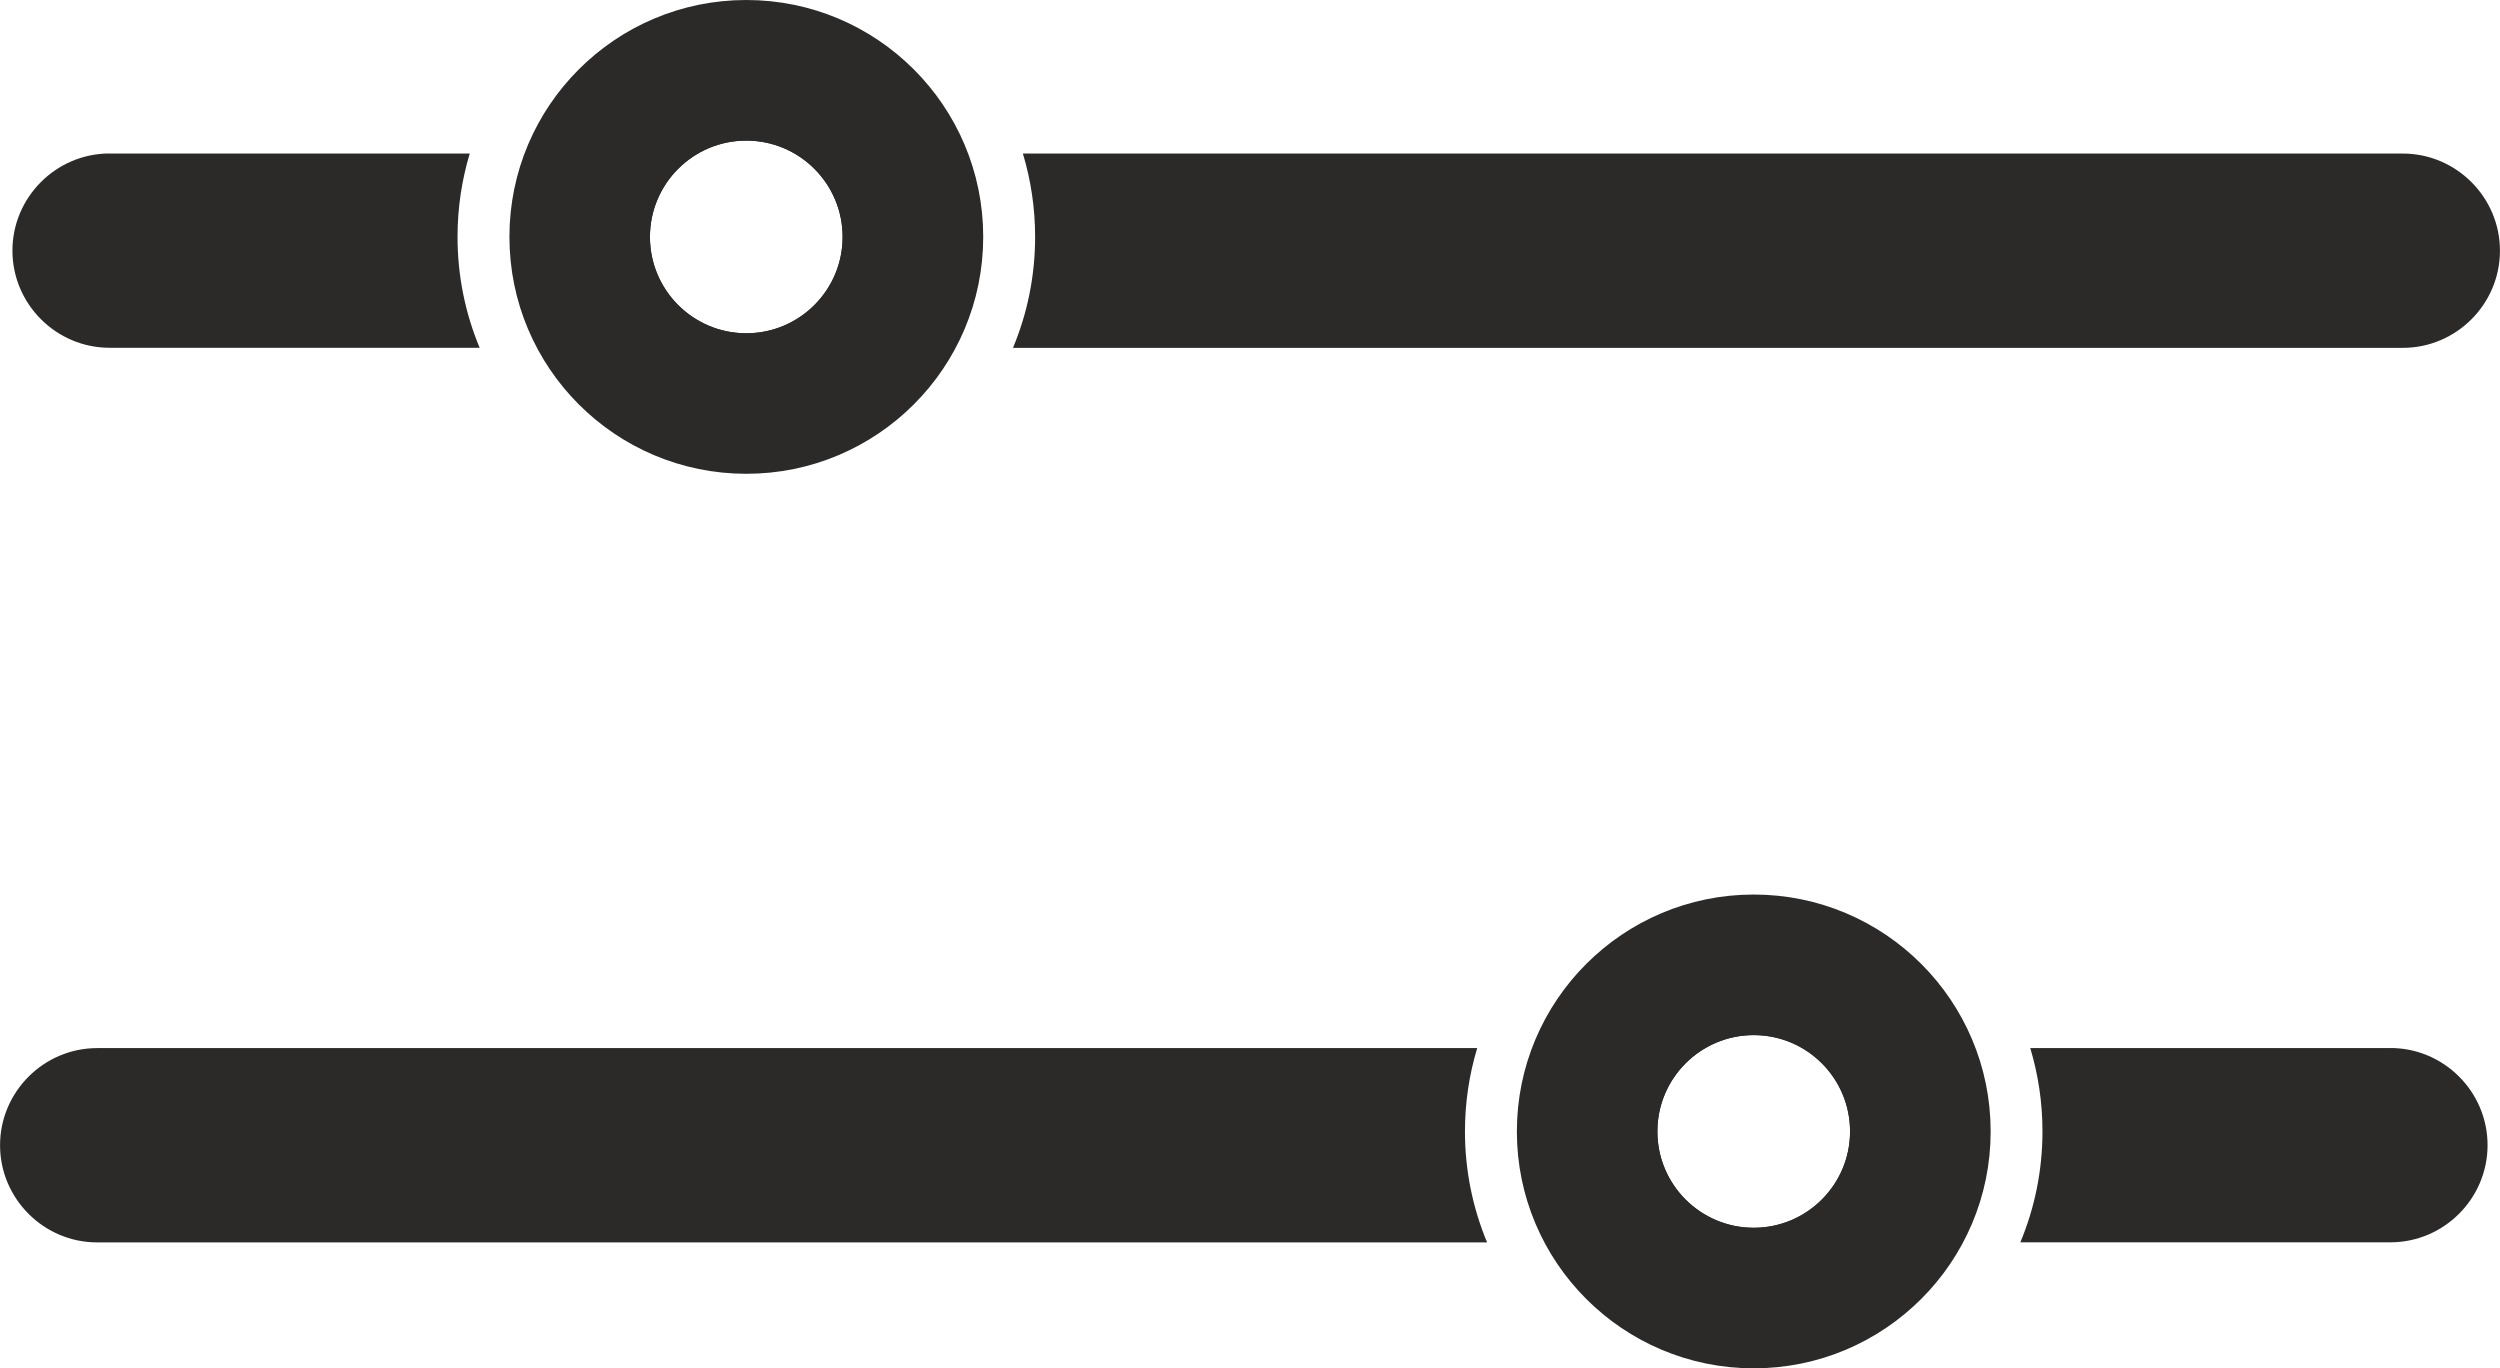
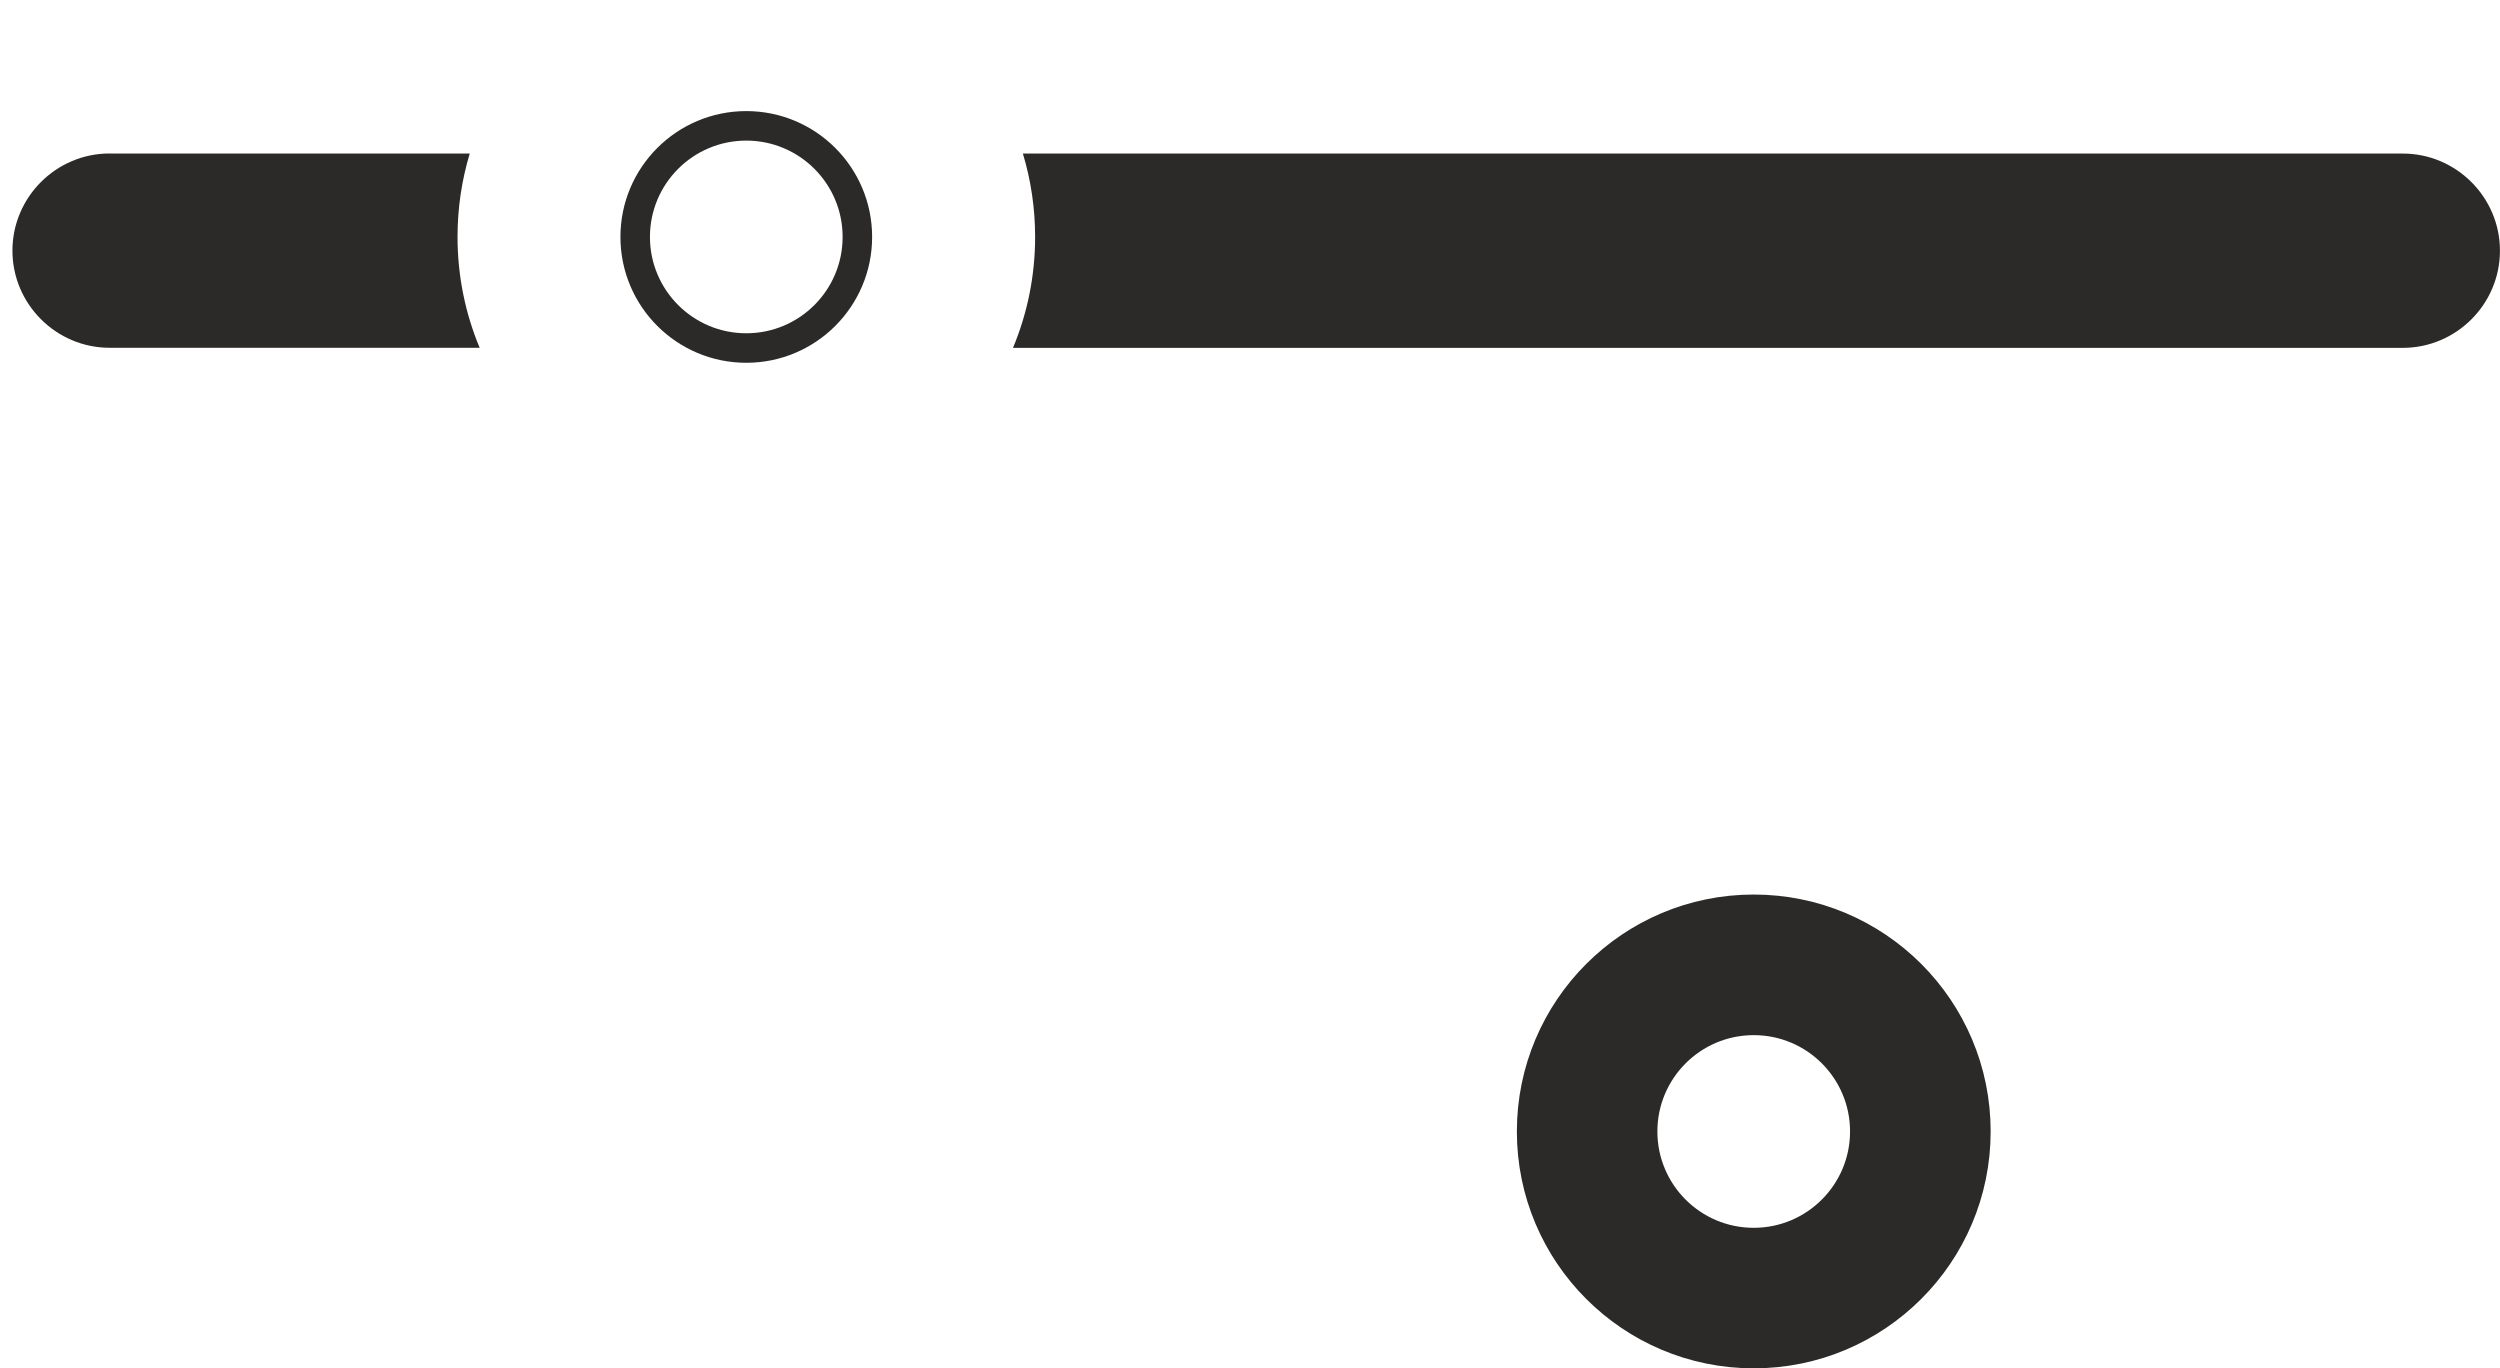
<svg xmlns="http://www.w3.org/2000/svg" xml:space="preserve" width="16.933mm" height="9.268mm" style="shape-rendering:geometricPrecision; text-rendering:geometricPrecision; image-rendering:optimizeQuality; fill-rule:evenodd; clip-rule:evenodd" viewBox="0 0 304.92 166.9">
  <defs>
    <style type="text/css"> .str0 {stroke:#2B2A29;stroke-width:3.6;stroke-miterlimit:22.926} .fil1 {fill:none} .fil0 {fill:#2B2A29} </style>
  </defs>
  <g id="Layer_x0020_1">
    <path class="fil0" d="M13.35 18.73l43.94 0c-0.97,3.22 -1.49,6.63 -1.49,10.16 0,4.8 0.96,9.37 2.7,13.53l-45.14 0c-6.52,0 -11.85,-5.33 -11.85,-11.85l0 0c0,-6.52 5.33,-11.85 11.85,-11.85zm111.4 0l168.32 0c6.52,0 11.85,5.33 11.85,11.85l0 0c0,6.52 -5.33,11.85 -11.85,11.85l-169.52 0c1.74,-4.17 2.7,-8.74 2.7,-13.53 0,-3.53 -0.52,-6.94 -1.49,-10.16z" />
-     <path class="fil0 str0" d="M91.02 1.8c14.96,0 27.1,12.13 27.1,27.09 0,14.97 -12.13,27.1 -27.1,27.1 -14.96,0 -27.09,-12.13 -27.09,-27.1 0,-14.96 12.13,-27.09 27.09,-27.09zm0 13.55c7.48,0 13.55,6.07 13.55,13.55 0,7.48 -6.07,13.55 -13.55,13.55 -7.48,0 -13.55,-6.07 -13.55,-13.55 0,-7.48 6.07,-13.55 13.55,-13.55z" />
    <circle class="fil1 str0" cx="91.02" cy="28.9" r="13.55" />
-     <path class="fil0" d="M291.57 127.84l-43.94 0c0.97,3.22 1.49,6.63 1.49,10.16 0,4.8 -0.96,9.37 -2.7,13.53l45.14 0c6.52,0 11.85,-5.33 11.85,-11.85l0 0c0,-6.52 -5.33,-11.85 -11.85,-11.85zm-111.4 0l-168.32 0c-6.52,0 -11.85,5.33 -11.85,11.85l0 0c0,6.52 5.33,11.85 11.85,11.85l169.53 0c-1.74,-4.17 -2.7,-8.74 -2.7,-13.53 0,-3.53 0.52,-6.94 1.49,-10.16z" />
    <path class="fil0 str0" d="M213.9 110.91c-14.96,0 -27.09,12.13 -27.09,27.1 0,14.96 12.13,27.09 27.09,27.09 14.96,0 27.1,-12.13 27.1,-27.09 0,-14.97 -12.13,-27.1 -27.1,-27.1zm0 13.55c-7.48,0 -13.55,6.07 -13.55,13.55 0,7.48 6.06,13.55 13.55,13.55 7.48,0 13.55,-6.07 13.55,-13.55 0,-7.48 -6.06,-13.55 -13.55,-13.55z" />
-     <circle class="fil1 str0" cx="213.9" cy="138" r="13.55" />
  </g>
</svg>